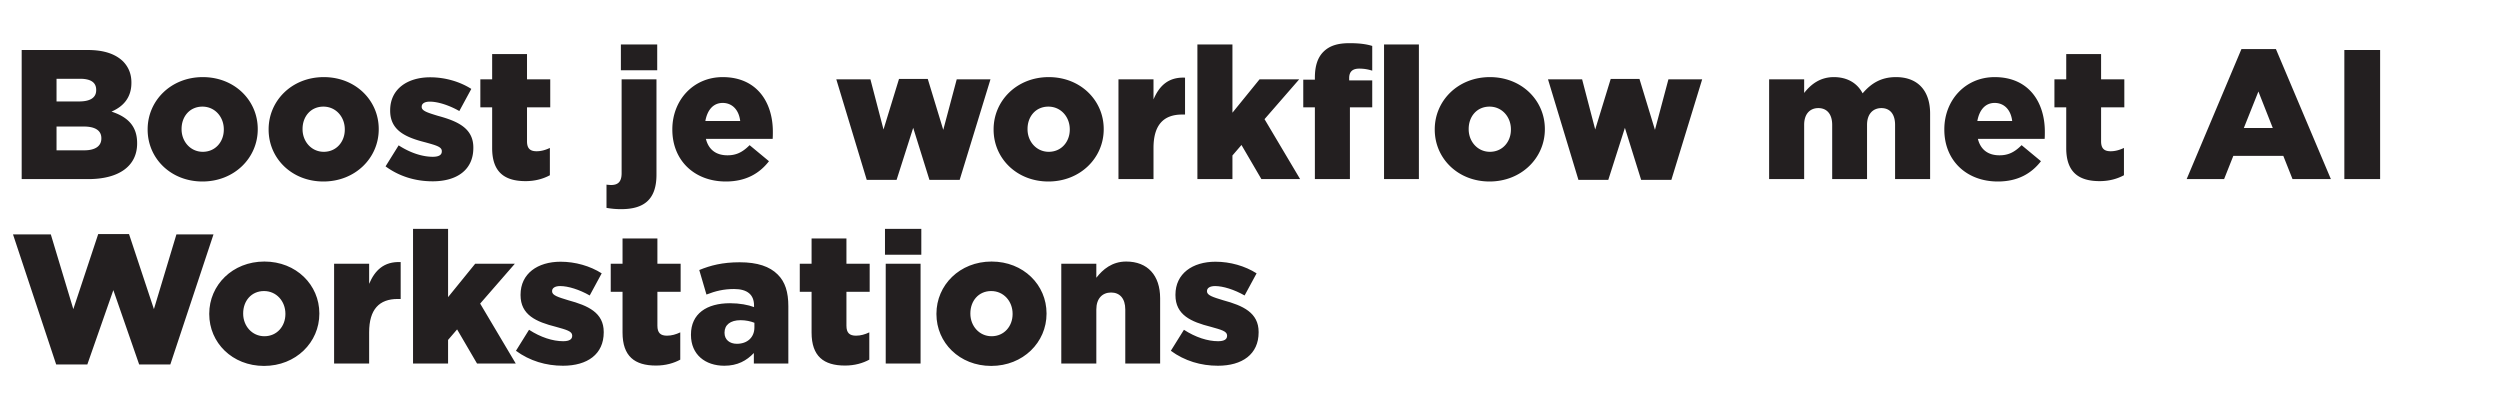
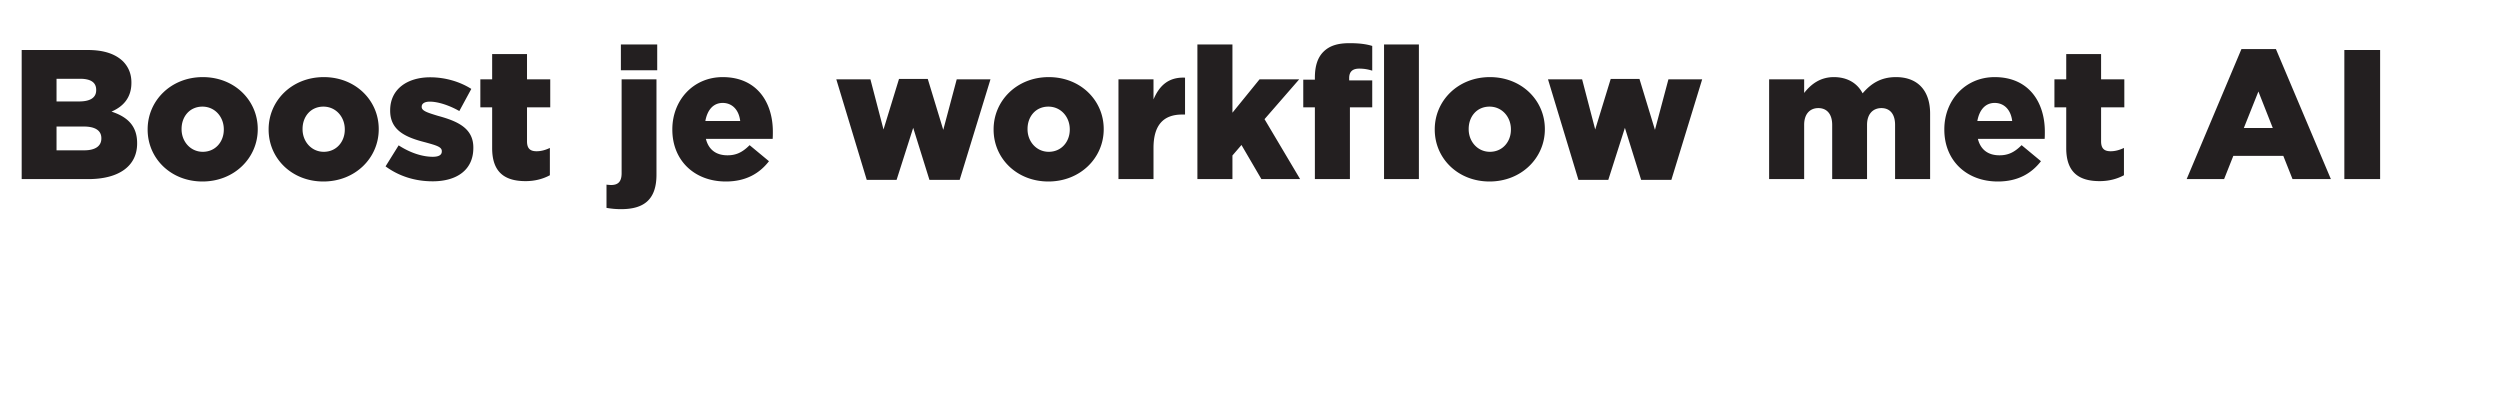
<svg xmlns="http://www.w3.org/2000/svg" width="244" height="40" viewBox="0 0 244 40">
  <g fill="#231f20">
    <path d="M2.116 17.48h6.498c3.024 0 4.77-1.296 4.77-3.474v-.036c0-1.71-.972-2.574-2.502-3.078 1.134-.486 1.944-1.35 1.944-2.808v-.036c0-.864-.306-1.53-.81-2.052-.738-.72-1.854-1.116-3.438-1.116H2.116zm7.272-8.676c0 .738-.594 1.098-1.674 1.098H5.518V7.688h2.286c1.062 0 1.584.36 1.584 1.08zm.504 4.716c0 .738-.594 1.152-1.674 1.152h-2.7V12.35h2.664c1.17 0 1.71.432 1.71 1.134zM19.756 17.714c3.114 0 5.4-2.304 5.4-5.094v-.036c0-2.772-2.25-5.058-5.364-5.058S14.41 9.83 14.41 12.62v.036c0 2.79 2.25 5.058 5.346 5.058zm.036-2.898c-1.206 0-2.07-1.008-2.07-2.196v-.036c0-1.206.792-2.178 2.034-2.178 1.224 0 2.088 1.008 2.088 2.214v.036c0 1.17-.81 2.16-2.052 2.16zM31.564 17.714c3.114 0 5.4-2.304 5.4-5.094v-.036c0-2.772-2.25-5.058-5.364-5.058s-5.382 2.304-5.382 5.094v.036c0 2.79 2.25 5.058 5.346 5.058zm.036-2.898c-1.206 0-2.07-1.008-2.07-2.196v-.036c0-1.206.792-2.178 2.034-2.178 1.224 0 2.088 1.008 2.088 2.214v.036c0 1.17-.81 2.16-2.052 2.16zM42.22 17.696c2.376 0 3.978-1.116 3.978-3.258v-.036c0-1.89-1.53-2.574-3.456-3.096-1.008-.306-1.584-.486-1.584-.864v-.036c0-.288.27-.486.792-.486.774 0 1.872.342 2.88.918L46 8.678c-1.134-.72-2.574-1.134-4.014-1.134-2.232 0-3.906 1.152-3.906 3.222v.036c0 1.944 1.53 2.61 3.456 3.096 1.026.288 1.584.432 1.584.846v.036c0 .342-.288.522-.882.522-1.008 0-2.196-.378-3.33-1.116l-1.278 2.052c1.35.99 2.934 1.458 4.59 1.458zM51.292 17.678c.954 0 1.746-.234 2.376-.576v-2.664c-.414.198-.846.324-1.296.324-.63 0-.936-.27-.936-.972v-3.312h2.268V7.742h-2.268V5.276h-3.402v2.466h-1.152v2.736h1.152v3.978c0 2.322 1.188 3.222 3.258 3.222zM60.598 6.86h3.546V4.34h-3.546zm.018 13.554c2.196 0 3.456-.9 3.456-3.366V7.742H60.67v9.162c0 .846-.36 1.152-1.026 1.152a3.79 3.79 0 01-.45-.036v2.268a8.02 8.02 0 001.422.126zM70.84 17.714c1.944 0 3.276-.774 4.212-1.98l-1.89-1.566c-.702.702-1.314.99-2.16.99-1.08 0-1.836-.522-2.106-1.602h6.516c.018-.234.018-.486.018-.702 0-2.862-1.548-5.328-4.896-5.328-2.88 0-4.914 2.268-4.914 5.094v.036c0 3.006 2.16 5.058 5.22 5.058zm-1.998-5.904c.198-1.08.774-1.764 1.692-1.764.936 0 1.584.684 1.71 1.764zM84.592 17.552h2.916l1.62-5.076 1.584 5.076h2.952l3.006-9.81h-3.294l-1.314 4.932-1.512-4.968h-2.808l-1.512 4.932-1.278-4.896h-3.33zM102.322 17.714c3.114 0 5.4-2.304 5.4-5.094v-.036c0-2.772-2.25-5.058-5.364-5.058s-5.382 2.304-5.382 5.094v.036c0 2.79 2.25 5.058 5.346 5.058zm.036-2.898c-1.206 0-2.07-1.008-2.07-2.196v-.036c0-1.206.792-2.178 2.034-2.178 1.224 0 2.088 1.008 2.088 2.214v.036c0 1.17-.81 2.16-2.052 2.16zM109.162 17.48h3.42v-3.042c0-2.25.99-3.258 2.79-3.258h.288v-3.6c-1.638-.072-2.52.81-3.078 2.124V7.742h-3.42zM116.866 17.48h3.42v-2.304l.882-1.026 1.944 3.33h3.78l-3.474-5.85 3.384-3.888h-3.87L120.286 11V4.34h-3.42zM128.332 17.48h3.42v-7.002h2.178V7.85h-2.25v-.234c0-.612.324-.918.972-.918.504 0 .864.072 1.278.198V4.484c-.522-.162-1.188-.27-2.214-.27-1.17 0-1.962.252-2.556.846-.558.558-.828 1.386-.828 2.52v.198h-1.134v2.7h1.134zm6.75 0h3.402V4.34h-3.402zM145.378 17.714c3.114 0 5.4-2.304 5.4-5.094v-.036c0-2.772-2.25-5.058-5.364-5.058s-5.382 2.304-5.382 5.094v.036c0 2.79 2.25 5.058 5.346 5.058zm.036-2.898c-1.206 0-2.07-1.008-2.07-2.196v-.036c0-1.206.792-2.178 2.034-2.178 1.224 0 2.088 1.008 2.088 2.214v.036c0 1.17-.81 2.16-2.052 2.16zM154.054 17.552h2.916l1.62-5.076 1.584 5.076h2.952l3.006-9.81h-3.294l-1.314 4.932-1.512-4.968h-2.808l-1.512 4.932-1.278-4.896h-3.33zM172.666 17.48h3.42v-5.292c0-1.08.576-1.638 1.386-1.638.81 0 1.35.558 1.35 1.638v5.292h3.402v-5.292c0-1.08.594-1.638 1.404-1.638.81 0 1.332.558 1.332 1.638v5.292h3.42v-6.39c0-2.286-1.242-3.564-3.33-3.564-1.44 0-2.412.594-3.258 1.584-.522-1.008-1.512-1.584-2.808-1.584-1.368 0-2.268.738-2.898 1.548V7.742h-3.42zM194.986 17.714c1.944 0 3.276-.774 4.212-1.98l-1.89-1.566c-.702.702-1.314.99-2.16.99-1.08 0-1.836-.522-2.106-1.602h6.516c.018-.234.018-.486.018-.702 0-2.862-1.548-5.328-4.896-5.328-2.88 0-4.914 2.268-4.914 5.094v.036c0 3.006 2.16 5.058 5.22 5.058zm-1.998-5.904c.198-1.08.774-1.764 1.692-1.764.936 0 1.584.684 1.71 1.764zM204.922 17.678c.954 0 1.746-.234 2.376-.576v-2.664c-.414.198-.846.324-1.296.324-.63 0-.936-.27-.936-.972v-3.312h2.268V7.742h-2.268V5.276h-3.402v2.466h-1.152v2.736h1.152v3.978c0 2.322 1.188 3.222 3.258 3.222zM213.418 17.48h3.654l.9-2.268h4.878l.9 2.268h3.744L222.13 4.79h-3.366zm5.58-4.986l1.422-3.564 1.404 3.564zM228.808 17.48h3.492V4.88h-3.492z" />
  </g>
  <g fill="#231f20">
-     <path d="M5.482 35.57h3.042l2.538-7.254 2.52 7.254h3.042l4.212-12.69h-3.618l-2.196 7.29-2.43-7.326H9.586l-2.43 7.326-2.196-7.29H1.27zM25.768 35.714c3.114 0 5.4-2.304 5.4-5.094v-.036c0-2.772-2.25-5.058-5.364-5.058s-5.382 2.304-5.382 5.094v.036c0 2.79 2.25 5.058 5.346 5.058zm.036-2.898c-1.206 0-2.07-1.008-2.07-2.196v-.036c0-1.206.792-2.178 2.034-2.178 1.224 0 2.088 1.008 2.088 2.214v.036c0 1.17-.81 2.16-2.052 2.16zM32.608 35.48h3.42v-3.042c0-2.25.99-3.258 2.79-3.258h.288v-3.6c-1.638-.072-2.52.81-3.078 2.124v-1.962h-3.42zM40.312 35.48h3.42v-2.304l.882-1.026 1.944 3.33h3.78l-3.474-5.85 3.384-3.888h-3.87L43.732 29v-6.66h-3.42zM54.946 35.696c2.376 0 3.978-1.116 3.978-3.258v-.036c0-1.89-1.53-2.574-3.456-3.096-1.008-.306-1.584-.486-1.584-.864v-.036c0-.288.27-.486.792-.486.774 0 1.872.342 2.88.918l1.17-2.16c-1.134-.72-2.574-1.134-4.014-1.134-2.232 0-3.906 1.152-3.906 3.222v.036c0 1.944 1.53 2.61 3.456 3.096 1.026.288 1.584.432 1.584.846v.036c0 .342-.288.522-.882.522-1.008 0-2.196-.378-3.33-1.116l-1.278 2.052c1.35.99 2.934 1.458 4.59 1.458zM64.018 35.678c.954 0 1.746-.234 2.376-.576v-2.664c-.414.198-.846.324-1.296.324-.63 0-.936-.27-.936-.972v-3.312h2.268v-2.736h-2.268v-2.466H60.76v2.466h-1.152v2.736h1.152v3.978c0 2.322 1.188 3.222 3.258 3.222zM70.696 35.696c1.296 0 2.178-.504 2.88-1.242v1.026h3.366v-5.598c0-1.368-.306-2.376-1.044-3.096-.774-.774-1.962-1.188-3.708-1.188-1.674 0-2.844.306-3.942.756l.702 2.394c.882-.342 1.674-.54 2.7-.54 1.314 0 1.944.576 1.944 1.602v.162c-.558-.216-1.422-.378-2.34-.378-2.286 0-3.816 1.026-3.816 3.06v.036c0 1.926 1.404 3.006 3.258 3.006zm1.224-2.142c-.702 0-1.206-.396-1.206-1.062v-.036c0-.738.558-1.206 1.566-1.206.504 0 .99.108 1.35.252v.45c0 .99-.702 1.602-1.71 1.602zM82.468 35.678c.954 0 1.746-.234 2.376-.576v-2.664c-.414.198-.846.324-1.296.324-.63 0-.936-.27-.936-.972v-3.312h2.268v-2.736h-2.268v-2.466H79.21v2.466h-1.152v2.736h1.152v3.978c0 2.322 1.188 3.222 3.258 3.222zM86.374 24.86h3.546v-2.52h-3.546zm.072 10.62h3.402v-9.738h-3.402zM96.742 35.714c3.114 0 5.4-2.304 5.4-5.094v-.036c0-2.772-2.25-5.058-5.364-5.058s-5.382 2.304-5.382 5.094v.036c0 2.79 2.25 5.058 5.346 5.058zm.036-2.898c-1.206 0-2.07-1.008-2.07-2.196v-.036c0-1.206.792-2.178 2.034-2.178 1.224 0 2.088 1.008 2.088 2.214v.036c0 1.17-.81 2.16-2.052 2.16zM103.582 35.48h3.42v-5.274c0-1.08.594-1.656 1.44-1.656s1.386.576 1.386 1.656v5.274h3.402v-6.372c0-2.232-1.224-3.582-3.312-3.582-1.386 0-2.286.774-2.916 1.584v-1.368h-3.42zM118.864 35.696c2.376 0 3.978-1.116 3.978-3.258v-.036c0-1.89-1.53-2.574-3.456-3.096-1.008-.306-1.584-.486-1.584-.864v-.036c0-.288.27-.486.792-.486.774 0 1.872.342 2.88.918l1.17-2.16c-1.134-.72-2.574-1.134-4.014-1.134-2.232 0-3.906 1.152-3.906 3.222v.036c0 1.944 1.53 2.61 3.456 3.096 1.026.288 1.584.432 1.584.846v.036c0 .342-.288.522-.882.522-1.008 0-2.196-.378-3.33-1.116l-1.278 2.052c1.35.99 2.934 1.458 4.59 1.458z" />
-   </g>
+     </g>
</svg>